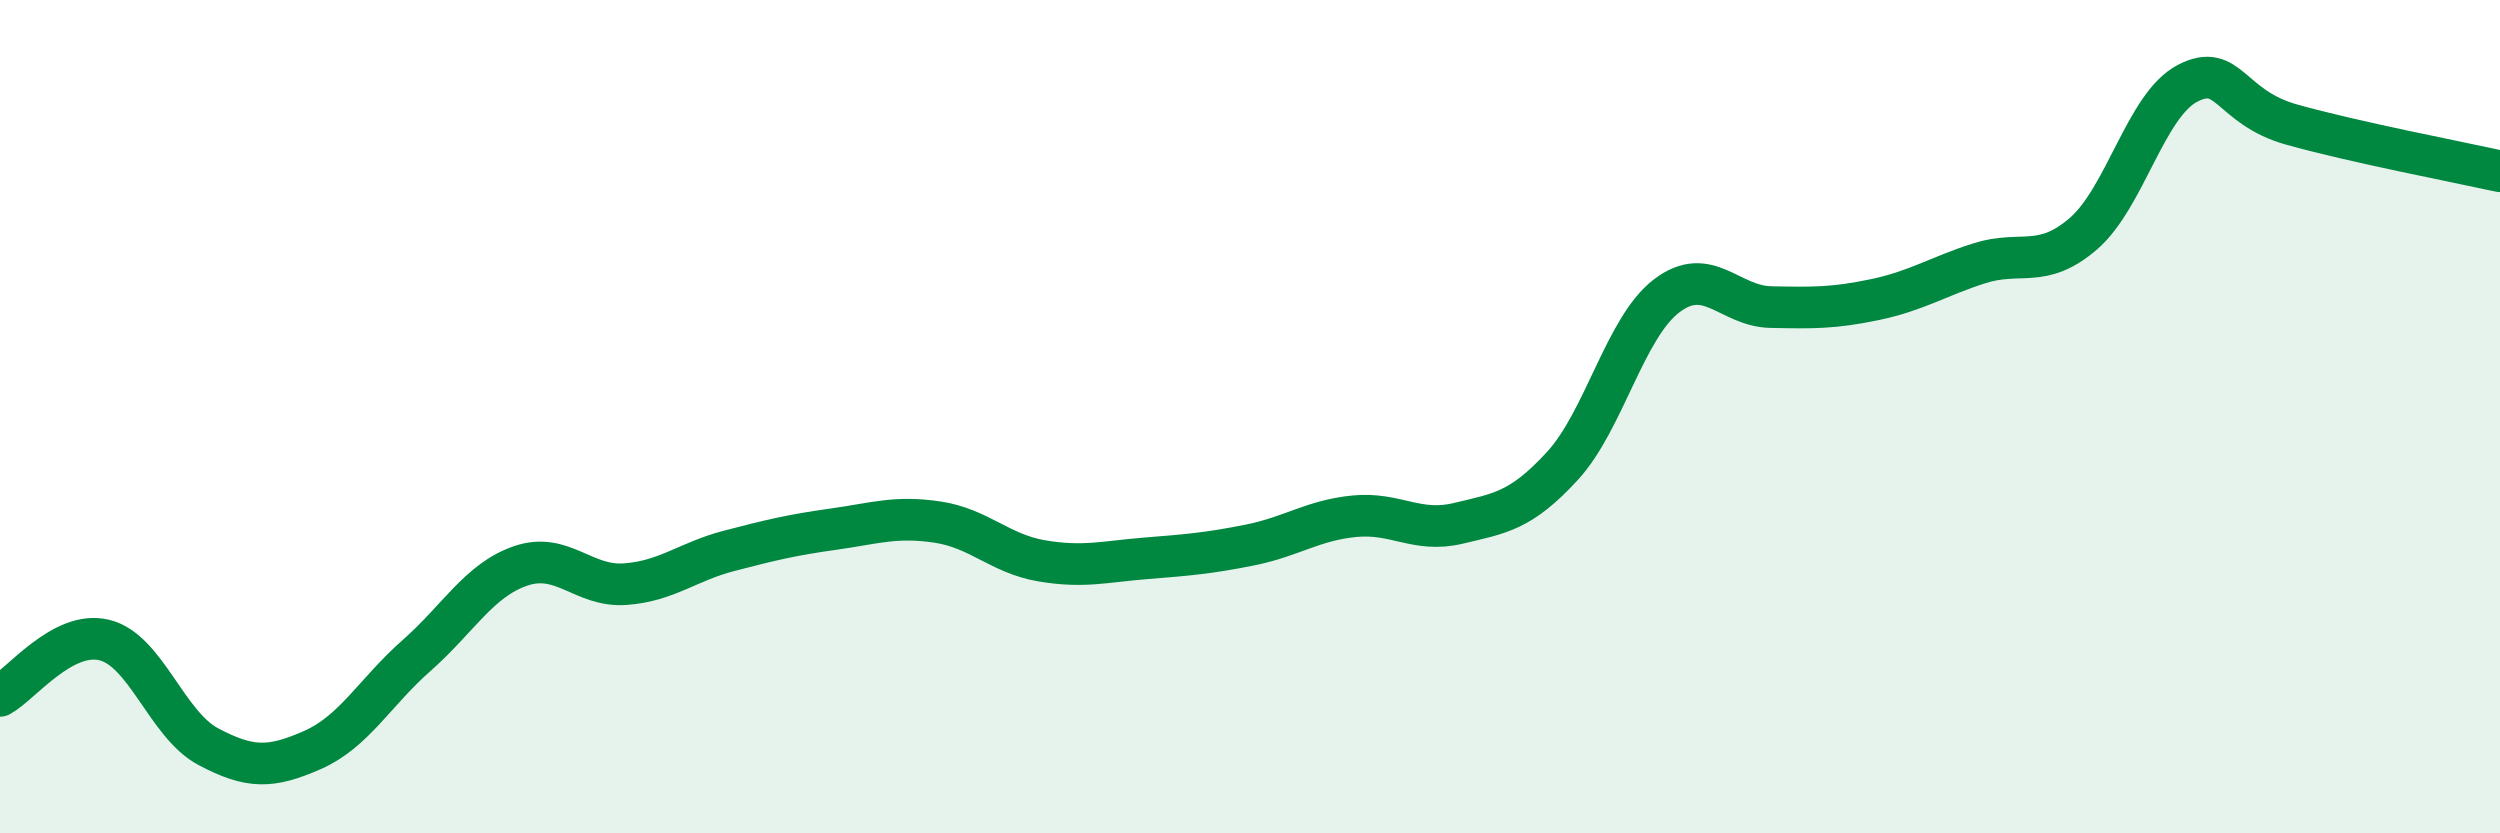
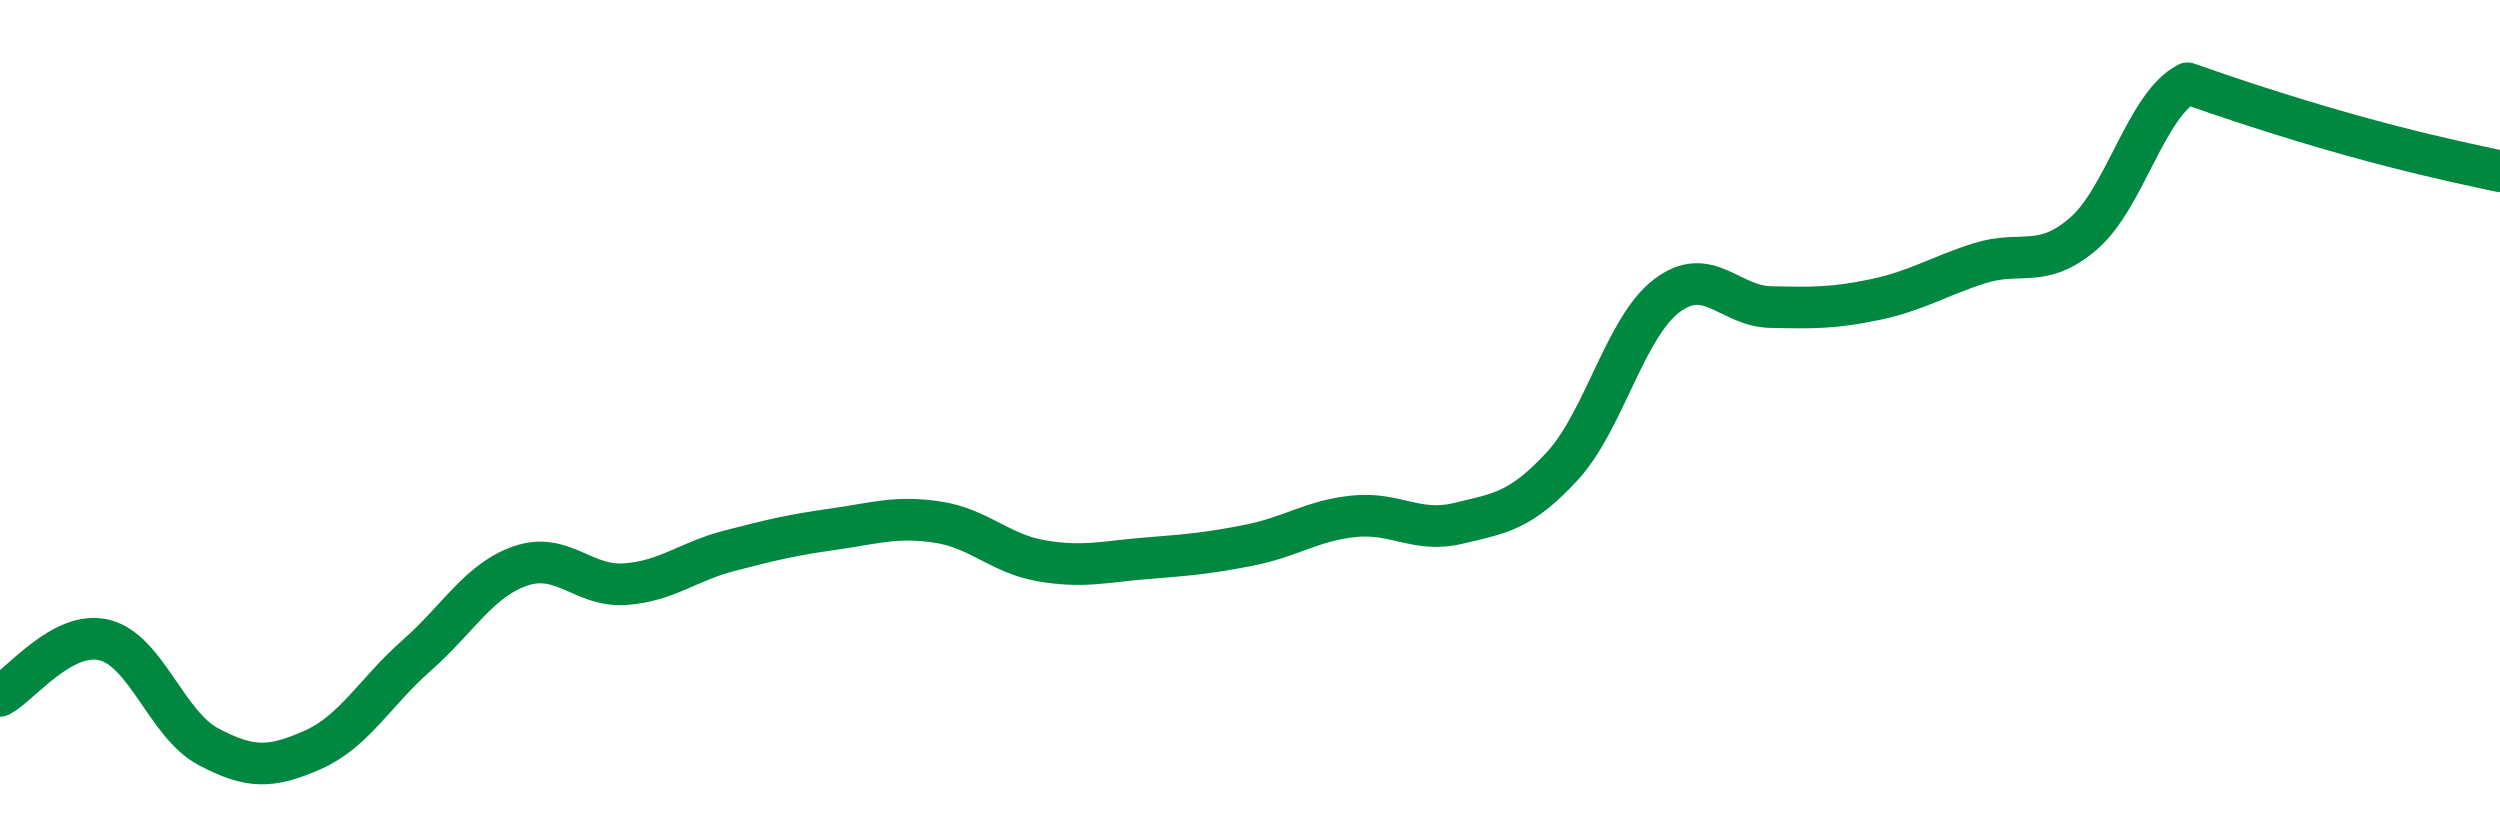
<svg xmlns="http://www.w3.org/2000/svg" width="60" height="20" viewBox="0 0 60 20">
-   <path d="M 0,16.7 C 0.5,16.43 1.5,15.12 2.5,15.36 C 3.5,15.6 4,17.39 5,17.92 C 6,18.45 6.5,18.44 7.5,18 C 8.5,17.56 9,16.61 10,15.73 C 11,14.85 11.5,13.92 12.5,13.58 C 13.5,13.24 14,14.09 15,14.02 C 16,13.95 16.5,13.48 17.5,13.22 C 18.5,12.96 19,12.84 20,12.7 C 21,12.56 21.5,12.38 22.5,12.53 C 23.5,12.68 24,13.29 25,13.46 C 26,13.63 26.5,13.48 27.5,13.4 C 28.5,13.32 29,13.28 30,13.08 C 31,12.88 31.5,12.49 32.5,12.39 C 33.5,12.29 34,12.8 35,12.56 C 36,12.32 36.5,12.27 37.5,11.18 C 38.5,10.09 39,7.86 40,7.1 C 41,6.34 41.5,7.35 42.5,7.37 C 43.5,7.39 44,7.4 45,7.19 C 46,6.98 46.5,6.64 47.5,6.32 C 48.5,6 49,6.47 50,5.61 C 51,4.75 51.5,2.52 52.5,2 C 53.5,1.48 53.5,2.57 55,2.99 C 56.5,3.41 59,3.89 60,4.11L60 20L0 20Z" fill="#008740" opacity="0.1" stroke-linecap="round" stroke-linejoin="round" />
-   <path d="M 0,16.7 C 0.5,16.43 1.5,15.12 2.5,15.36 C 3.5,15.6 4,17.39 5,17.92 C 6,18.45 6.5,18.44 7.5,18 C 8.5,17.56 9,16.61 10,15.73 C 11,14.85 11.5,13.92 12.5,13.58 C 13.5,13.24 14,14.09 15,14.02 C 16,13.95 16.5,13.48 17.5,13.22 C 18.5,12.96 19,12.84 20,12.7 C 21,12.56 21.5,12.38 22.5,12.53 C 23.5,12.68 24,13.29 25,13.46 C 26,13.63 26.5,13.48 27.5,13.4 C 28.5,13.32 29,13.28 30,13.08 C 31,12.88 31.5,12.49 32.5,12.39 C 33.5,12.29 34,12.8 35,12.56 C 36,12.32 36.5,12.27 37.5,11.18 C 38.5,10.09 39,7.86 40,7.1 C 41,6.34 41.5,7.35 42.5,7.37 C 43.5,7.39 44,7.4 45,7.19 C 46,6.98 46.5,6.64 47.5,6.32 C 48.5,6 49,6.47 50,5.61 C 51,4.75 51.5,2.52 52.5,2 C 53.5,1.48 53.5,2.57 55,2.99 C 56.5,3.41 59,3.89 60,4.11" stroke="#008740" stroke-width="1" fill="none" stroke-linecap="round" stroke-linejoin="round" />
+   <path d="M 0,16.7 C 0.5,16.43 1.5,15.12 2.5,15.36 C 3.5,15.6 4,17.39 5,17.92 C 6,18.45 6.5,18.44 7.5,18 C 8.5,17.56 9,16.61 10,15.73 C 11,14.85 11.5,13.92 12.5,13.58 C 13.5,13.24 14,14.09 15,14.02 C 16,13.95 16.5,13.48 17.5,13.22 C 18.5,12.96 19,12.84 20,12.7 C 21,12.56 21.5,12.38 22.5,12.53 C 23.5,12.68 24,13.29 25,13.46 C 26,13.63 26.5,13.48 27.5,13.4 C 28.5,13.32 29,13.28 30,13.08 C 31,12.88 31.5,12.49 32.5,12.39 C 33.5,12.29 34,12.8 35,12.56 C 36,12.32 36.5,12.27 37.5,11.18 C 38.5,10.09 39,7.86 40,7.1 C 41,6.34 41.5,7.35 42.5,7.37 C 43.5,7.39 44,7.4 45,7.19 C 46,6.98 46.5,6.64 47.5,6.32 C 48.5,6 49,6.47 50,5.61 C 51,4.75 51.5,2.52 52.5,2 C 56.5,3.41 59,3.89 60,4.11" stroke="#008740" stroke-width="1" fill="none" stroke-linecap="round" stroke-linejoin="round" />
</svg>